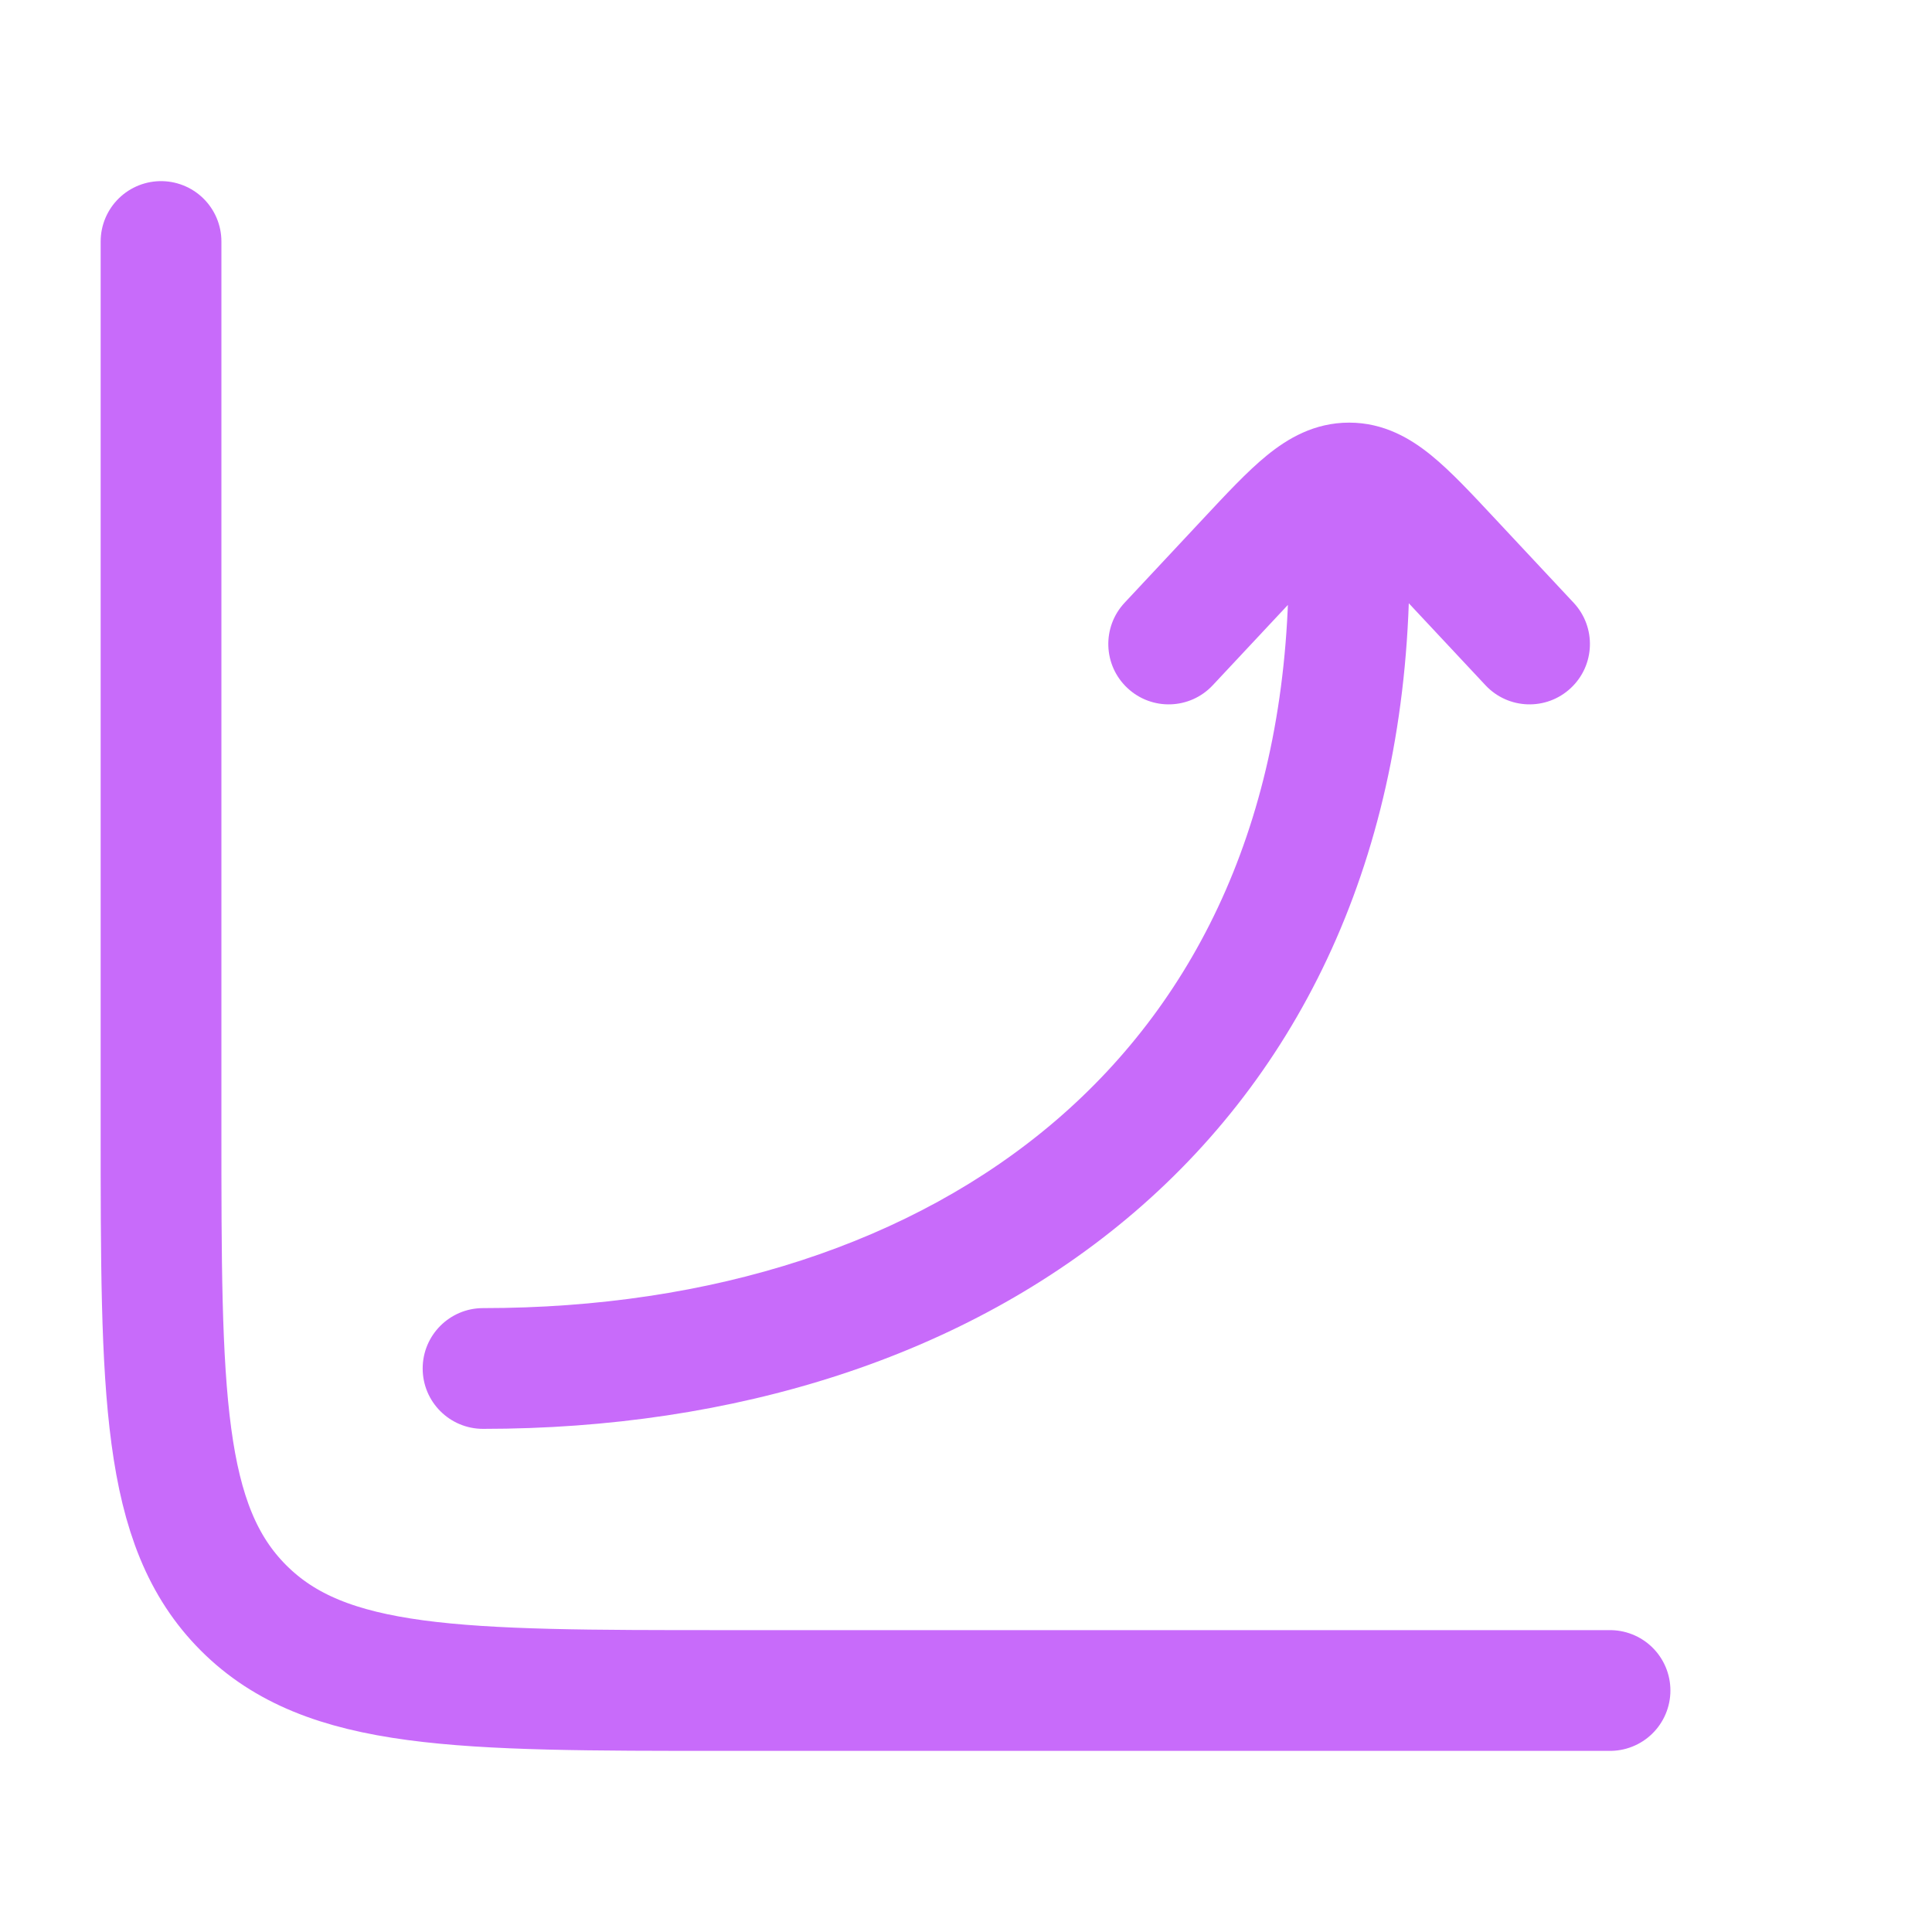
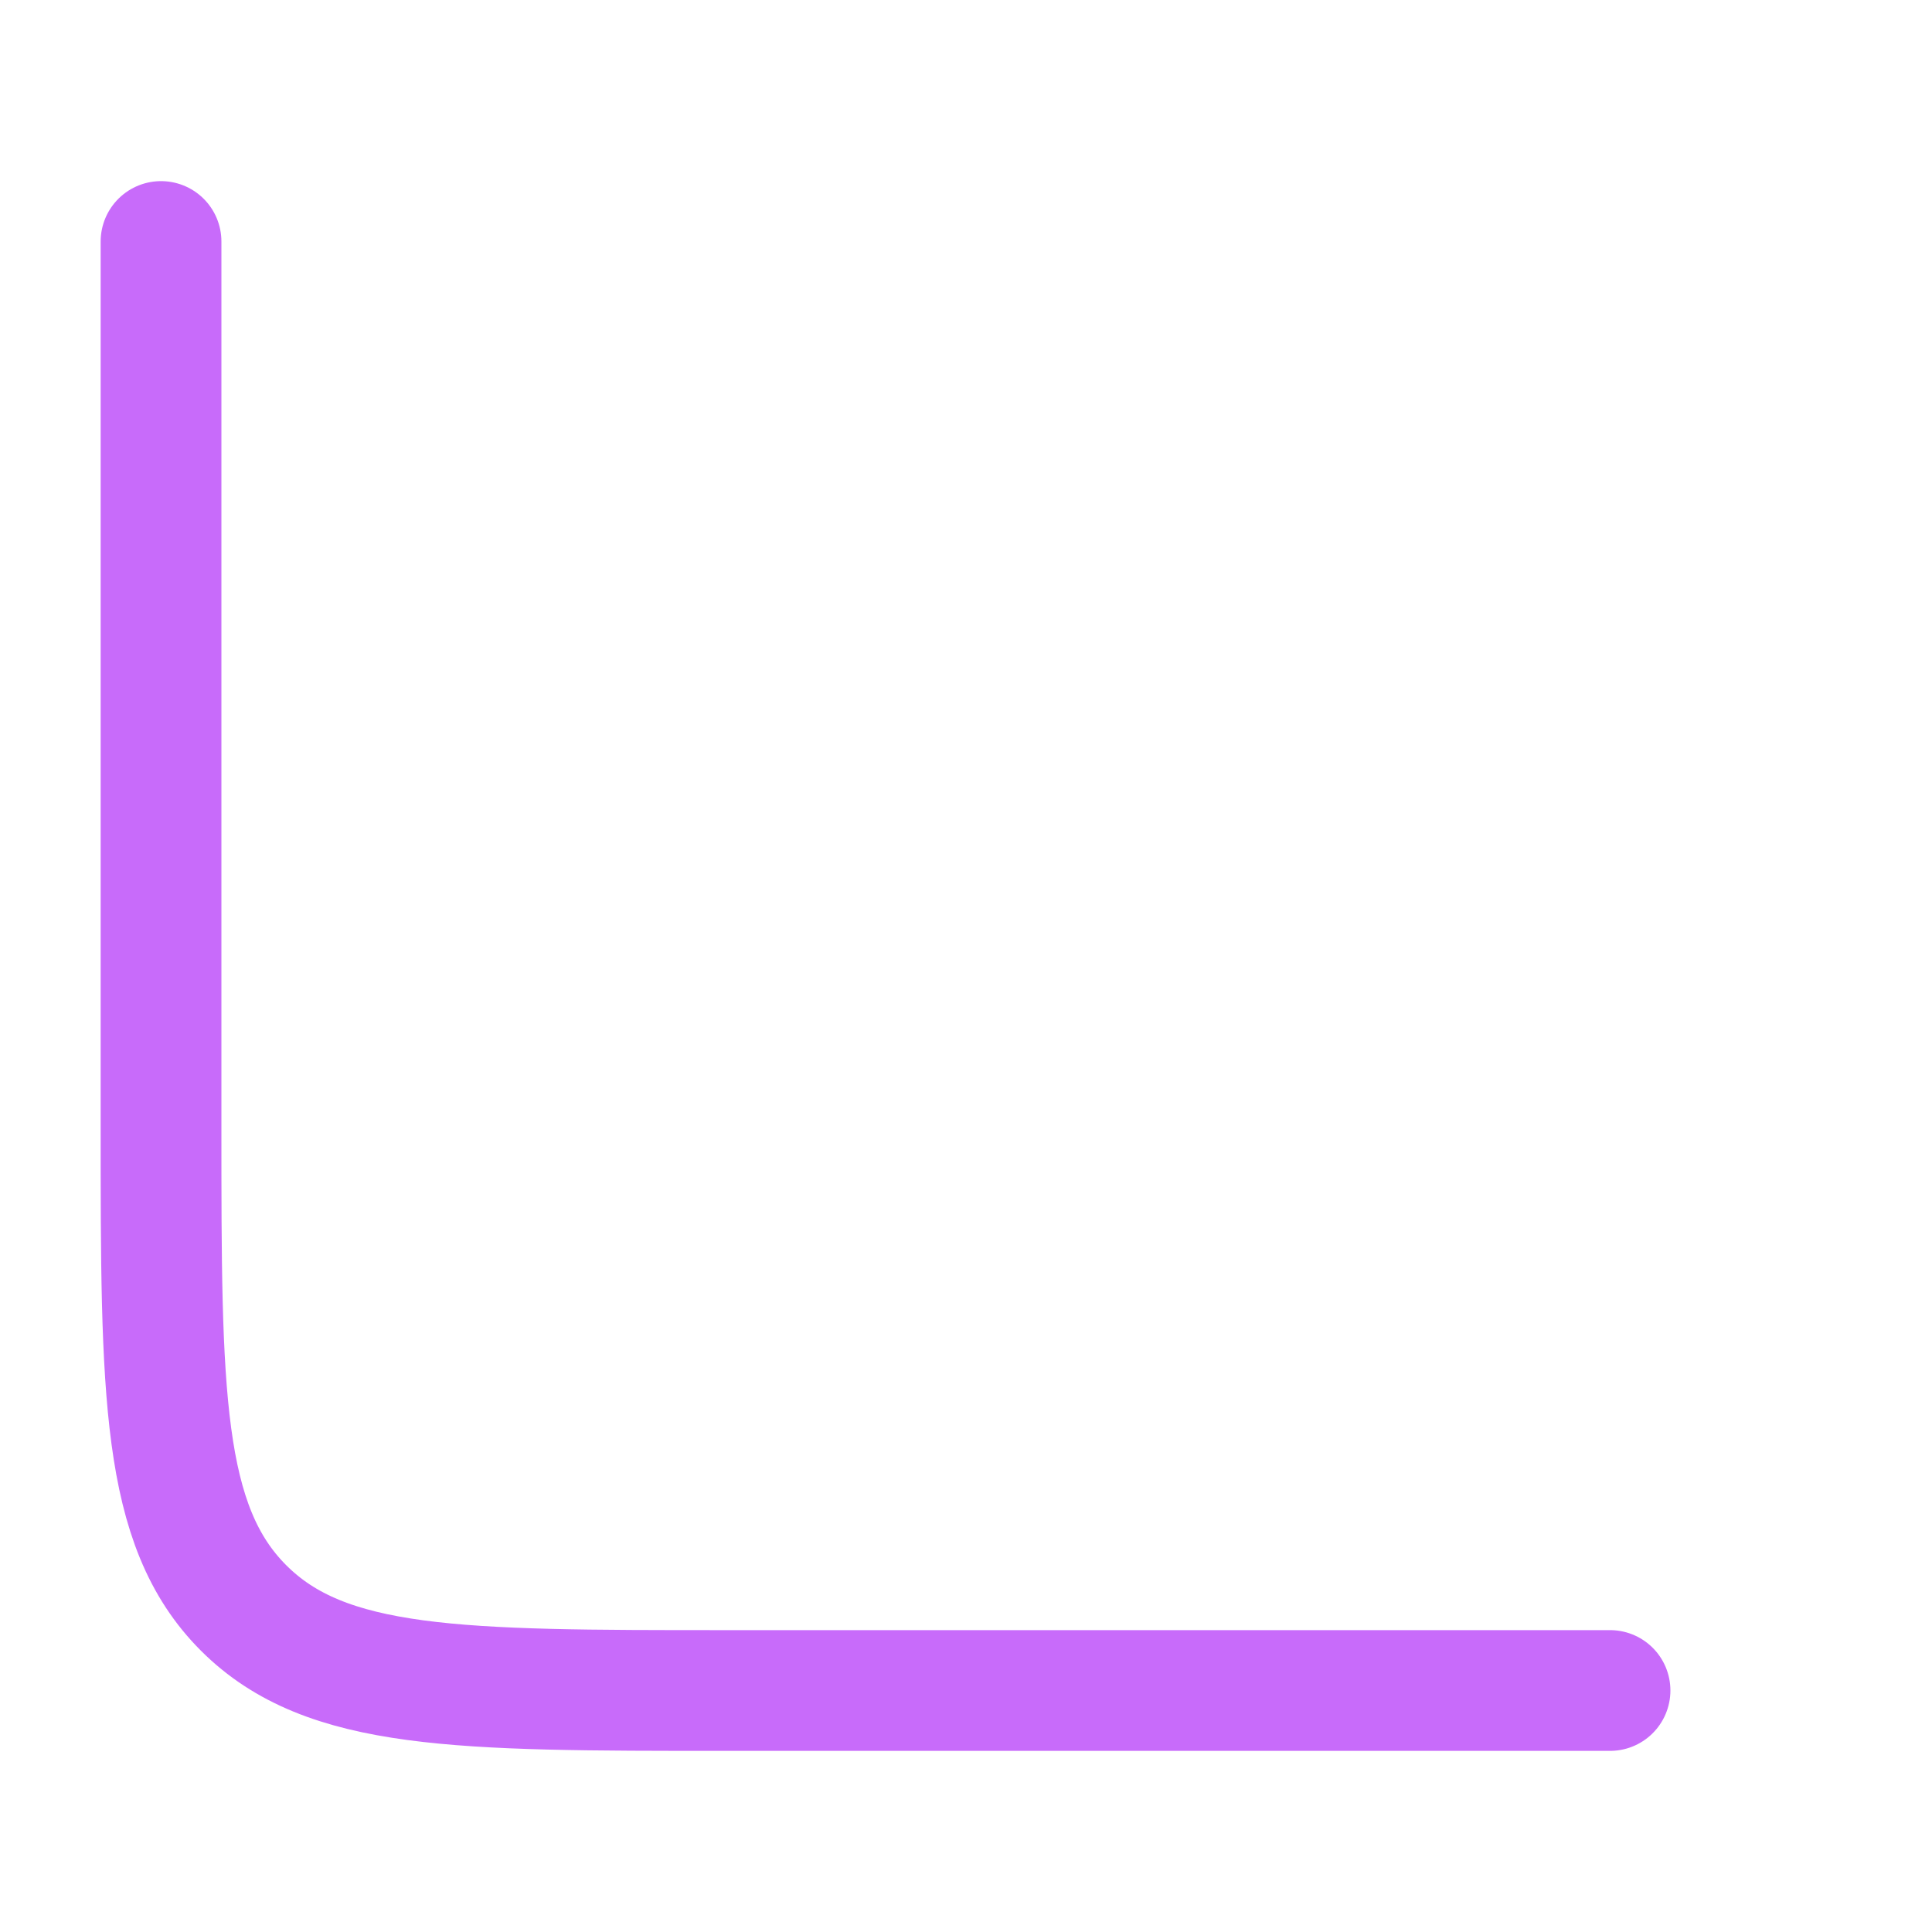
<svg xmlns="http://www.w3.org/2000/svg" width="40" height="40" viewBox="0 0 40 40" fill="none">
  <path d="M33.334 35H15.001C9.501 35 6.751 35 5.043 33.291C3.334 31.583 3.334 28.833 3.334 23.333V5" stroke="#C86BFA" stroke-width="2.5" stroke-linecap="round" />
-   <path d="M26.682 11.667C26.682 10.976 27.242 10.417 27.932 10.417C28.622 10.417 29.182 10.976 29.182 11.667L26.682 11.667ZM10.001 29.583C9.311 29.583 8.751 29.024 8.751 28.333C8.751 27.643 9.311 27.083 10.001 27.083L10.001 29.583ZM25.109 14.187C24.638 14.691 23.847 14.718 23.343 14.246C22.838 13.775 22.812 12.984 23.283 12.48L25.109 14.187ZM25.819 11.598L24.906 10.744L24.906 10.744L25.819 11.598ZM30.045 11.598L30.958 10.744L30.045 11.598ZM32.581 12.48C33.052 12.984 33.026 13.775 32.521 14.246C32.017 14.718 31.226 14.691 30.755 14.187L32.581 12.48ZM27.932 10L27.932 8.75L27.932 10ZM29.182 11.667C29.182 17.518 27.042 22.044 23.494 25.091C19.972 28.114 15.177 29.583 10.001 29.583L10.001 27.083C14.728 27.083 18.898 25.742 21.866 23.194C24.808 20.668 26.682 16.861 26.682 11.667L29.182 11.667ZM23.283 12.48L24.906 10.744L26.732 12.452L25.109 14.187L23.283 12.48ZM30.958 10.744L32.581 12.48L30.755 14.187L29.132 12.452L30.958 10.744ZM24.906 10.744C25.379 10.238 25.819 9.763 26.227 9.431C26.659 9.078 27.213 8.75 27.932 8.75L27.932 11.25C28.032 11.25 28.028 11.188 27.807 11.368C27.562 11.568 27.255 11.893 26.732 12.452L24.906 10.744ZM29.132 12.452C28.609 11.893 28.302 11.568 28.057 11.368C27.836 11.188 27.832 11.25 27.932 11.25L27.932 8.75C28.651 8.75 29.205 9.078 29.637 9.431C30.045 9.763 30.485 10.238 30.958 10.744L29.132 12.452Z" fill="#C86BFA" />
</svg>